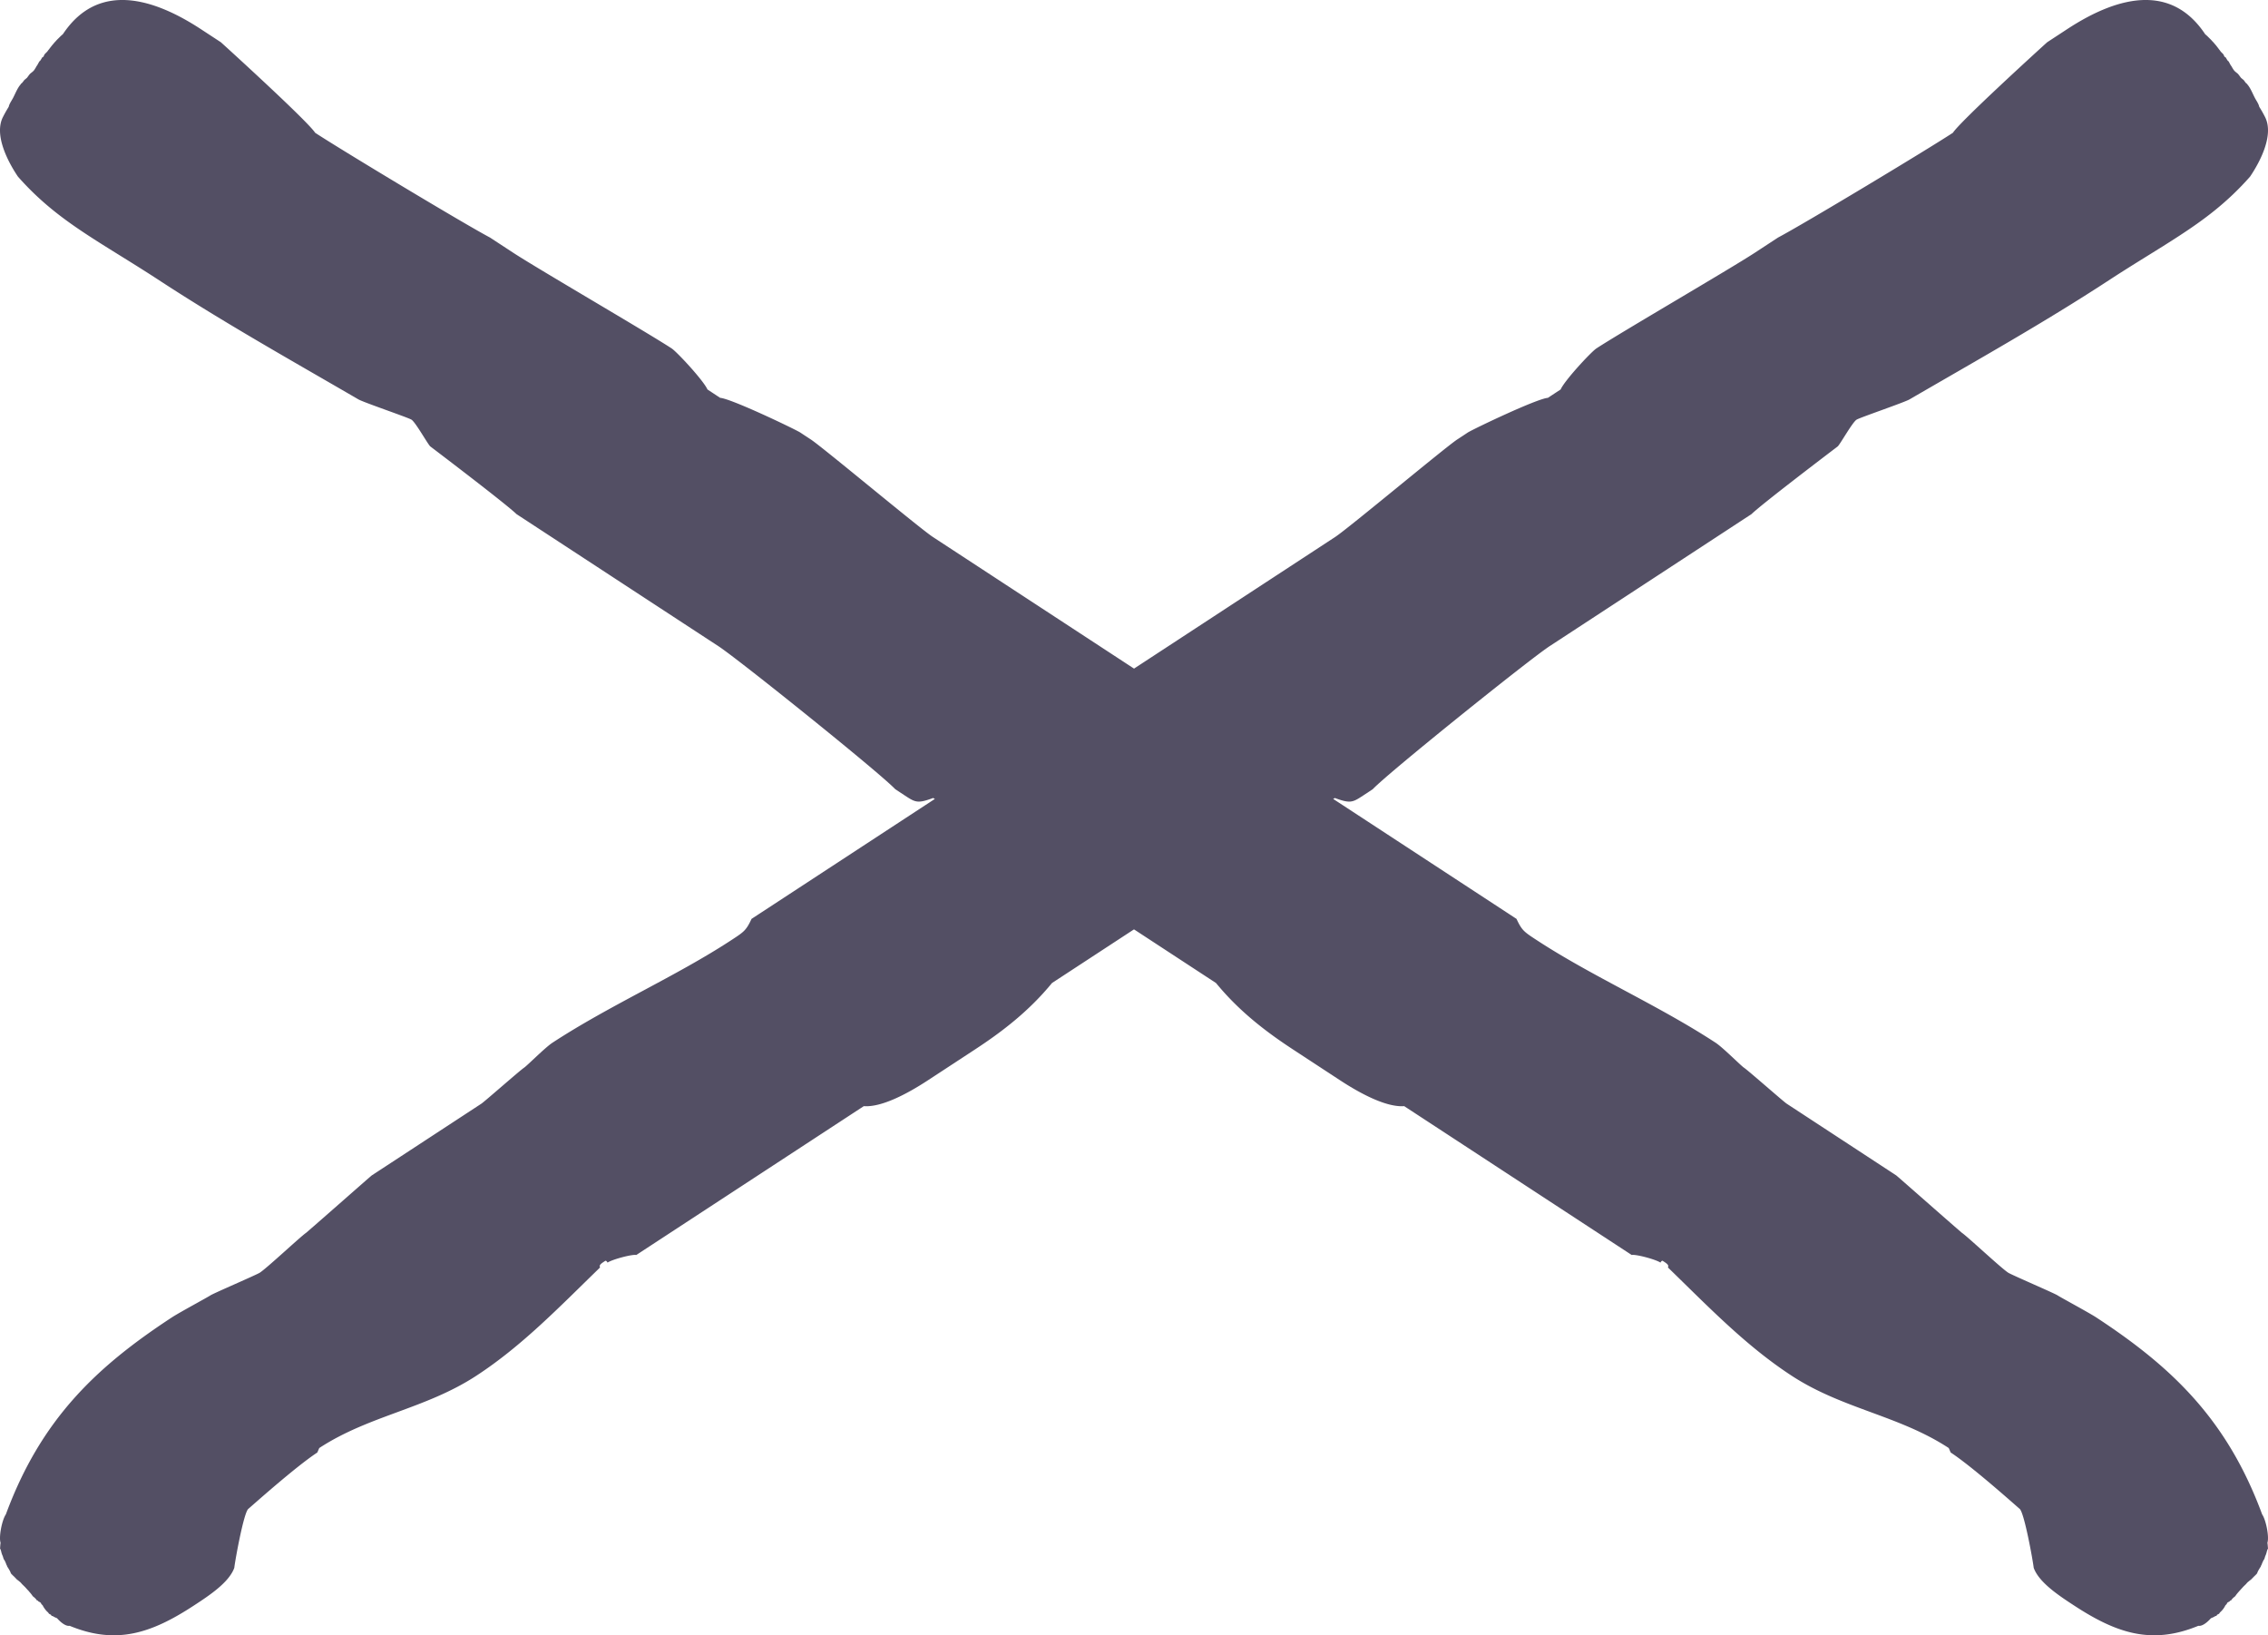
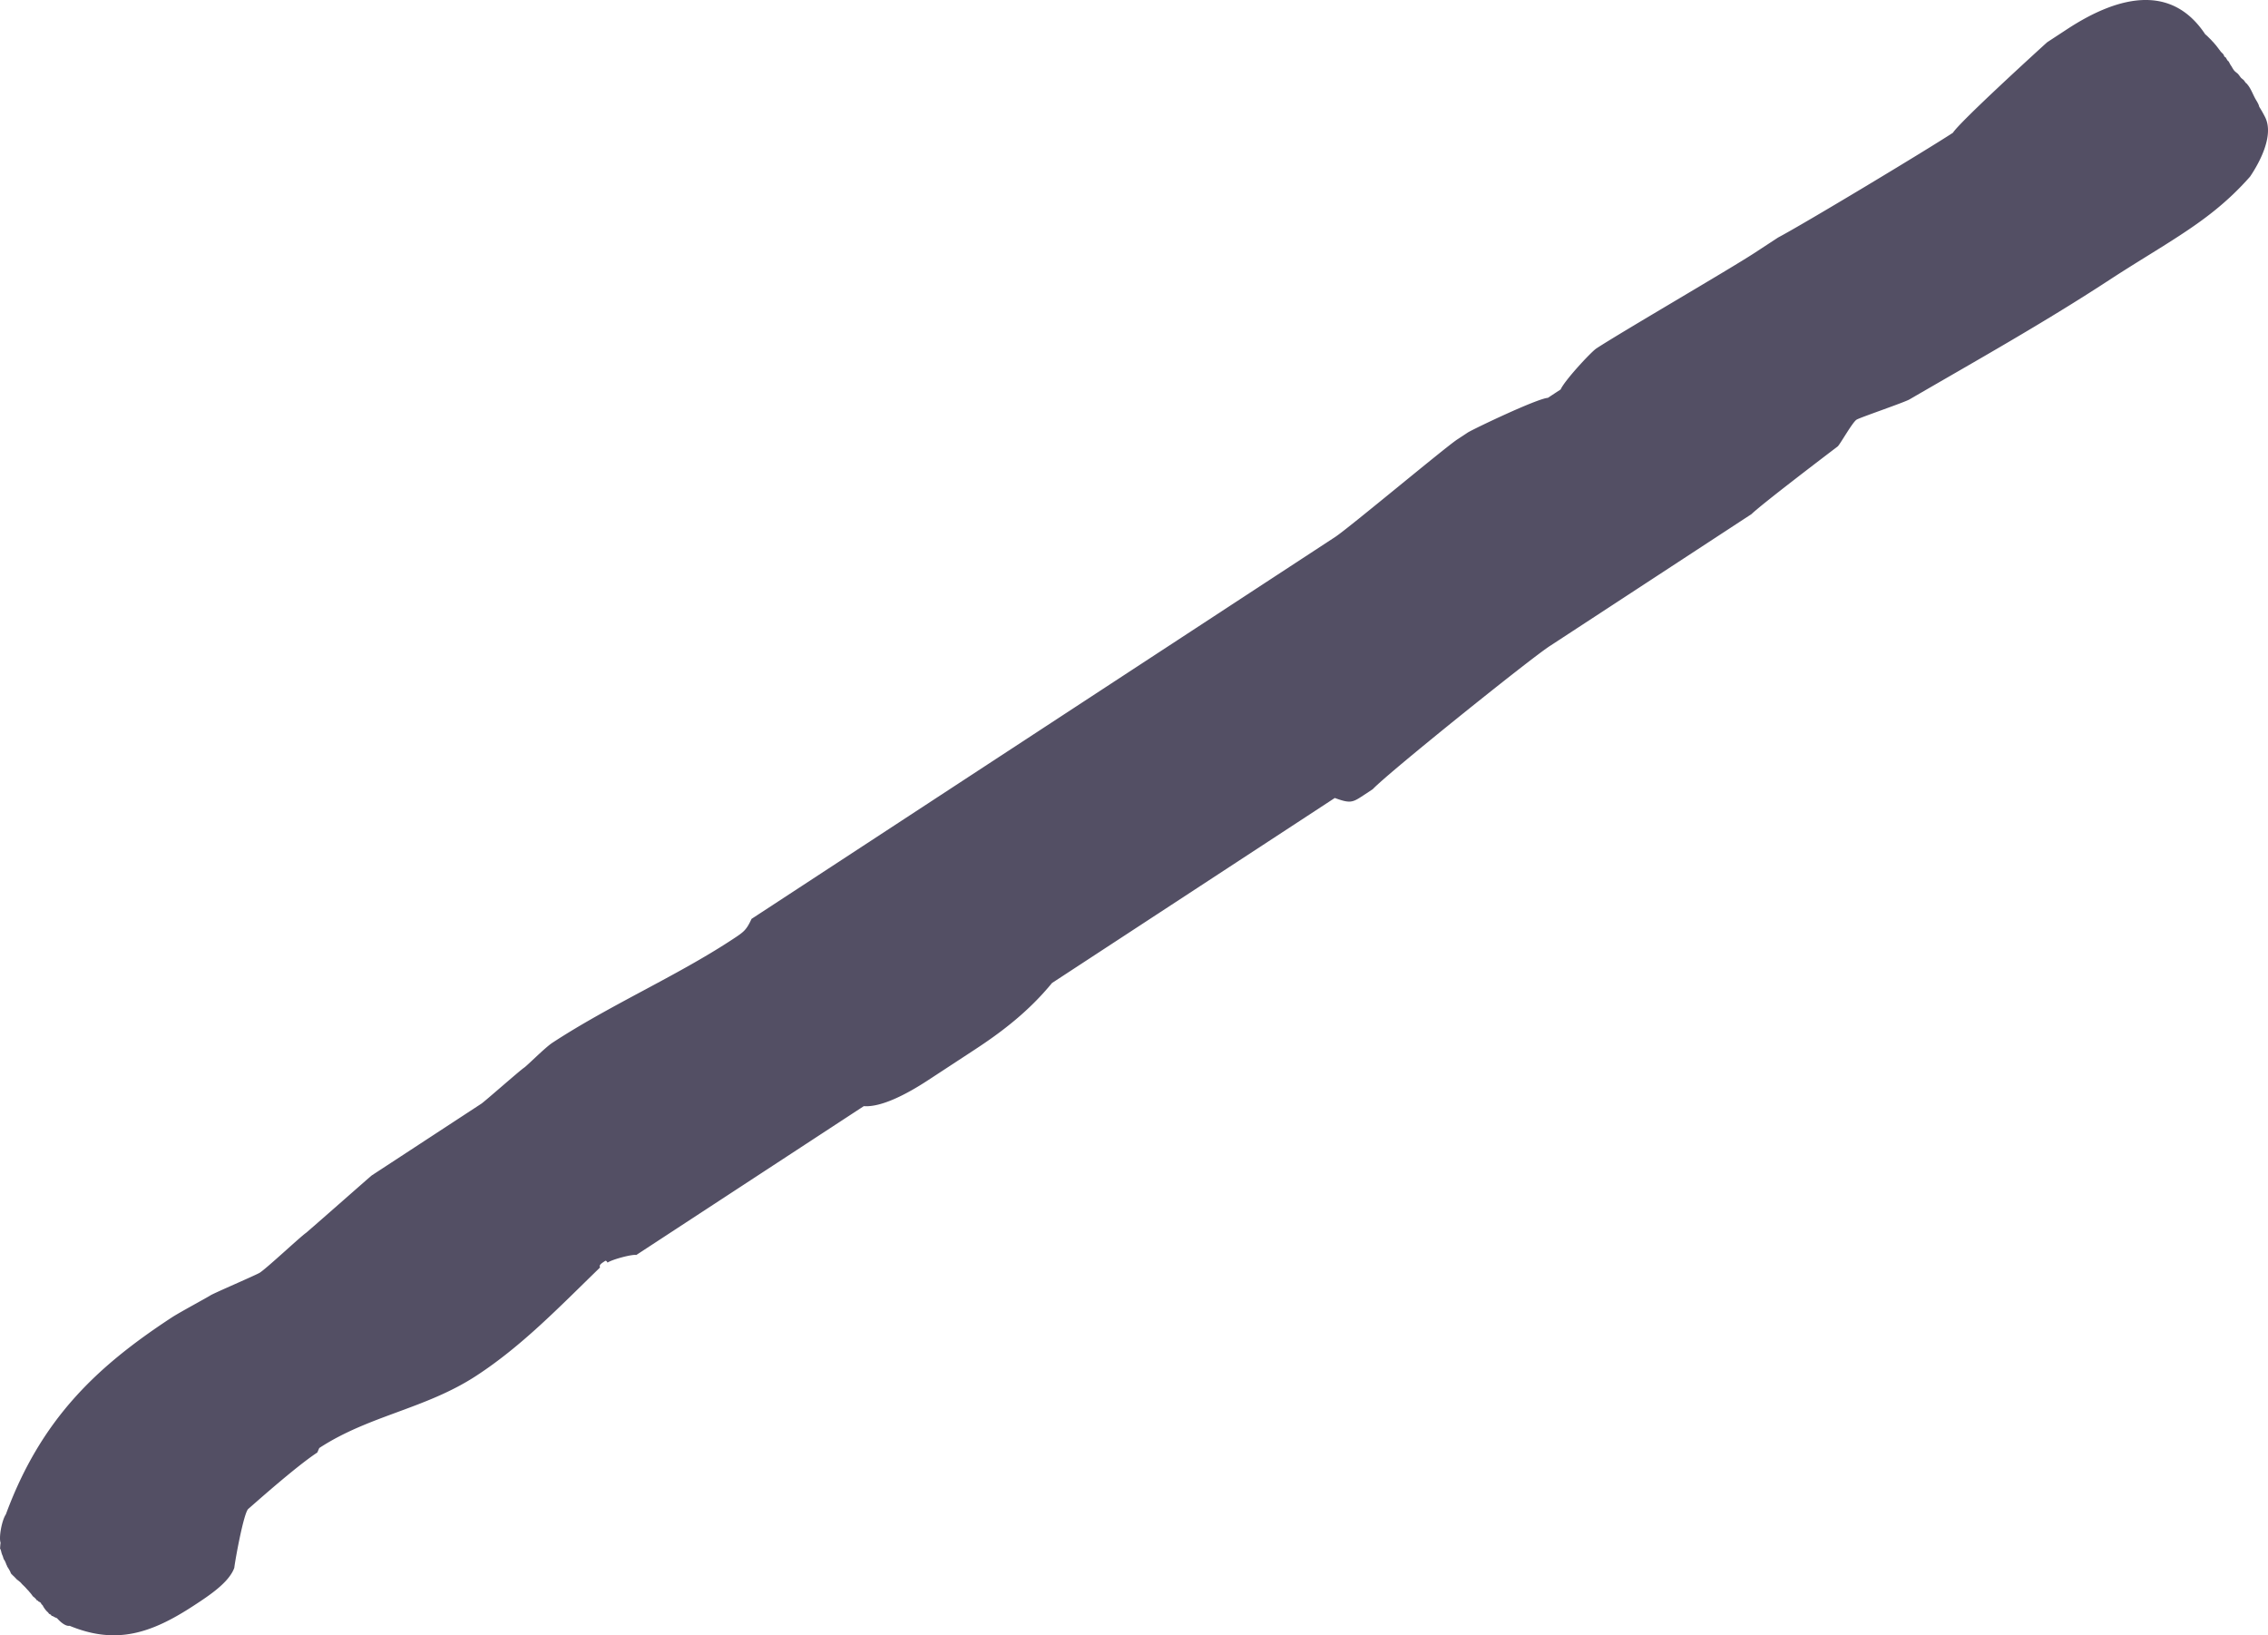
<svg xmlns="http://www.w3.org/2000/svg" viewBox="0 0 43 31" fill="#534F64">
  <path d="m41.657.538.003.002.001-.001zm.005 0L41.66.535l.002.002zm0 .001-.041.065c.003.007.01.012.01.02 0 .004-.008.002-.01.005 0 .004.006.006.007.01l-.008.096c-.008.02-.015.016-.016.037-.002.032.007.027 0 .065-.002.007-.019.02-.022.027-.012.02-.016.058-.027.082a.889.889 0 0 0-.015.126c-.001.011-.004.02-.007.031-.003.002-.008.002-.01.006-.006.027.013.059.01.085-.001.012-.015.035-.015.06 0 .021.007.04.008.06 0 .006-.005.011-.003.016.003.015.019.024.02.038.002.038-.003.08.002.116.004.043.05.138.075.171.06.082.12.168.19.238.01.01.017.025.029.033.007.004.015-.006.022-.002.024.015.035.049.056.067.041.033.084.052.125.087.091.08.378.296.494.298.048 0 .221-.016.245-.057.002-.004-.008-.007-.006-.01.003-.007.013-.005.018-.011.006-.009.002-.022.007-.031.026-.046.024-.045.03-.097.002-.012-.01-.024-.007-.036 0-.003.008-.002.009-.006l-.002-.05c-.001-.007-.01-.011-.01-.019.003-.053.026.014.011-.046-.014-.054-.059-.115-.084-.165-.042-.082-.08-.18-.137-.246a.08.08 0 0 1-.01-.014.122.122 0 0 1-.03-.028l-.014-.021c-.001 0-.003-.001-.005-.004l-.01-.016c-.004-.004-.008-.008-.013-.01l-.031-.026c-.011-.008-.018-.02-.026-.03l-.022-.03a.369.369 0 0 0-.024-.028l-.035-.028a.201.201 0 0 1-.042-.044c-.01-.015-.02-.03-.028-.045l-.013-.023-.003-.003a.368.368 0 0 1-.032-.054l-.019-.035c-.005-.003-.009-.005-.013-.009-.018-.02-.03-.051-.048-.072-.003-.004-.012 0-.014-.004-.009-.013-.015-.03-.022-.046l-.042-.044a.018.018 0 0 1-.008-.006L42.1.972 42.076.94l-.003-.002-.014-.02-.001-.002c-.019-.023-.036-.048-.056-.07a1.534 1.534 0 0 1-.037-.044L41.962.8l-.02-.021a.63.63 0 0 0-.049-.051L41.845.68l-.037-.032c-.001-.003-.004-.004-.006-.006-.003 0-.006 0-.01-.002-.007-.005-.049-.062-.056-.066-.007-.004-.015 0-.022.001-.018-.012-.034-.025-.051-.038zM.052 29.178c-.01.01-.017.02-.025.03v-.003a.052.052 0 0 0-.022.016.091.091 0 0 1 .006.023l.003.043.002.05.002.047v.012l.007.023c.003.017.01.032.014.048l.014.032.014.045a.373.373 0 0 0 .003.012c.004.004.01.01.014.018.003.008.008.015.012.023.007.013.012.026.017.039.003.008.006.015.007.024.008.012.013.018.013.02-.002.001-.007-.002.01.026a.964.964 0 0 1 .05.085c.005.012.01.027.018.041.006.006.012.014.02.02.012.014.026.025.04.039l.03.031c.008.006.013.015.021.022l.021.015.034.028c.017.013.03.032.046.048l.051.05c.021.022.04.045.062.067.017.018.034.038.05.059h.001c.001 0 .002.003.005.004l.003.005c.001.003.003.004.005.006a.404.404 0 0 1 .025.035v.001l.008.005c.002.003.007.005.009.01l.005.003.006.003a.019.019 0 0 1 .007.008c.006.006.012.01.016.017.01.009.016.02.023.03.008 0 .017 0 .022-.003a.169.169 0 0 0 .056-.037c.012-.02.043-.085.05-.104.003-.009-.001-.02.003-.028.005-.012.015-.019.019-.03.002-.007-.003-.012-.003-.018-.001-.022.006-.044 0-.065a.71.71 0 0 0-.038-.124c-.092-.22-.082-.206-.192-.353-.02-.028-.072-.1-.102-.121-.005-.003-.01-.001-.014-.004-.015-.01-.027-.027-.042-.038-.015-.01-.036-.008-.051-.011-.008-.003-.017-.013-.025-.016-.016-.005-.024.005-.043-.005-.007-.003-.012-.01-.019-.013-.003-.003-.008.003-.011 0-.017-.013.002-.011-.028-.02-.03-.01-.03-.02-.05-.033-.006-.004-.013-.003-.02-.005-.008-.004-.013-.013-.021-.018-.008-.005-.014-.006-.023-.012a.452.452 0 0 1-.061-.052.42.42 0 0 0-.049-.05zm.522.78a.149.149 0 0 1-.013.011.186.186 0 0 0-.019.032l.002.004c-.004.009-.01.018-.016.024 0 .001-.003 0-.003.003-.002.01.006.028.006.035.007.052-.025-.086.011.077l.008.025a.74.74 0 0 1 .049.058l.024.034.001.002h.001l.016.01c.032.032.064.062.097.092H.74l.015.005c.018.008.026.022.026.034l.029.03.012.024c.024.038.054.08.087.106.007.005.012.02.02.026.01.01.032.015.04.025l.008.015c.006.006.02.003.027.008.028.02.06.03.091.044.012.005.018.021.03.025l.05-.039c.035.027.018.005.04.012.005.001.008.009.012.011.007.006.026-.006.026-.016-.001-.015-.03-.06-.037-.073-.023-.045-.046-.09-.073-.133-.019-.03-.04-.056-.06-.083-.036-.053-.068-.108-.104-.16A1.102 1.102 0 0 0 .731 30l-.055-.03c-.033-.017-.07-.035-.102-.013zm-.528-.789c-.04.026-.039.123-.045.188.003.005.008.01.01.017.006.016.01.03.014.046.003.017.009.033.014.048l.014.033.014.045.002.01c.005.004.01.01.015.019.003.008.008.015.012.023.007.013.011.026.017.039 0 .003.002.005.003.008a.08.08 0 0 1 .019.015c.01.012.012.028.02.04l.121.142c.062.046-.05-.08.052.039.023.027.046.073.068.102.008.01.014.028.021.047.001 0 .003.004.006.005.018.016.035.034.052.051.021.021.04.045.061.066a.795.795 0 0 1 .048.054v.001l.014.01c.022.017.05.026.071.046.01.01.011.03.02.04.006.007.015.002.02.007.019.014.031.044.049.063.007.004.01.008.015.013.003.001.006.005.01.006.003 0 .007-.01.011-.008.032.01.039.031.06.052.013.013.042.006.057.017.008.005.012.04.021.042.022.006.033-.018.07.009.02.016.02.067.042.082.03.023.046.054.073.08.016.016.04.001.05.005.005 0 .002.014.007.013.01 0 .015-.014.024-.015.028-.006.08.019.108.02.055.005.11-.021.18-.026.007 0 .013.008.02.006.078-.026.218-.147.283-.204.297-.264.372-.296.436-.761.015-.109.02-.22.026-.33.002-.03 0-.06.001-.091 0-.008.007-.015.006-.022-.003-.015-.017-.026-.02-.041-.003-.008.005-.014.005-.022-.002-.039-.002-.08-.025-.112-.065-.09-.174-.129-.27-.151-.029-.006-.074 0-.102-.008-.01-.004-.016-.017-.026-.02-.153-.037-.312-.036-.467-.06-.02-.004-.037-.017-.057-.018-.014 0-.028.01-.043.01-.047 0-.092-.02-.14-.018-.024 0-.049.01-.074.012-.054.004-.108-.008-.163-.004a.846.846 0 0 0-.197.057c-.057.021-.1.084-.158.103-.01.004-.02-.001-.03.003-.031.009-.056.043-.086.055-.088.034.02-.031-.055.018-.015.01-.15.11-.17.111-.044.003-.088-.004-.131-.005zm-.03.382v.005c.002 0 .002.003.003.004l-.002-.01zM39.813 2.136c-.24.217-1.652 1.506-1.786 1.717-.525.342-2.829 1.728-3.316 1.986l-.443.29c-.464.303-2.538 1.507-3.001 1.81-.1.067-.604.609-.678.78l-.101.066-.141.092c-.208.014-1.418.592-1.52.658l-.06.04-.14.092c-.222.145-2.07 1.689-2.312 1.847l-11.066 7.24c-.103.22-.143.246-.385.404-1.048.686-2.302 1.232-3.39 1.944-.142.092-.478.434-.538.474-.081.052-.749.641-.809.681L8.05 23.615c-.02.014-.947.833-1.246 1.09-.1.065-.736.664-.878.756-.06.04-.876.39-.936.43-.06.04-.588.324-.729.416-1.431.936-2.484 1.93-3.15 3.736-.077.111-.142.458-.095.55.011.022.18.247.304.227.885.365 1.55.143 2.357-.385.282-.184.665-.435.765-.714.014-.13.175-1.028.264-1.116.02-.014.886-.793 1.31-1.07l.037-.085c.947-.62 2.015-.74 2.982-1.373.867-.567 1.569-1.3 2.342-2.05-.023-.046.017-.072.098-.125 0 0 .02-.013.043.033.101-.066.482-.163.545-.144l4.314-2.822c.335.025.822-.233 1.205-.483l.443-.29.464-.304c.524-.343 1.025-.731 1.456-1.257l5.362-3.508c.297.11.338.084.54-.048l.18-.119c.297-.315 2.967-2.458 3.35-2.709l1.089-.712 2.741-1.793c.199-.191 1.341-1.06 1.632-1.281.04-.026.278-.456.36-.509.06-.04.93-.335 1.01-.388 1.245-.723 2.541-1.449 3.771-2.253.484-.317.96-.597 1.342-.848.444-.29.895-.616 1.338-1.119.184-.272.459-.787.284-1.13-.651-1.279-1.782-.966-2.75-.333Zm-1-1.335c-.24.217-1.652 1.506-1.787 1.716-.524.343-2.828 1.729-3.315 1.986l-.443.29c-.464.304-2.538 1.508-3.001 1.812-.101.066-.604.608-.678.778l-.101.066-.141.093c-.208.014-1.418.593-1.52.658l-.06.04-.14.092c-.223.146-2.07 1.69-2.312 1.847l-11.066 7.24c-.103.22-.143.246-.385.404-1.048.686-2.302 1.232-3.39 1.944-.142.093-.478.434-.539.474-.08.053-.748.642-.808.681L7.05 22.281c-.02.013-.947.832-1.246 1.089-.1.066-.737.664-.878.756-.06.04-.876.39-.936.43-.06.04-.588.324-.729.416-1.431.937-2.484 1.93-3.15 3.736-.077.111-.142.458-.095.55.011.023.18.248.304.227.885.365 1.55.143 2.357-.385.282-.184.665-.435.765-.713.014-.131.175-1.028.264-1.117.02-.013.886-.793 1.31-1.07l.037-.085c.947-.62 2.015-.74 2.982-1.373.867-.567 1.569-1.3 2.342-2.05-.023-.045.017-.072.098-.124 0 0 .02-.014.043.032.101-.066.482-.163.546-.143l4.313-2.822c.335.024.822-.234 1.205-.484l.443-.29.464-.304c.524-.342 1.025-.73 1.456-1.257l5.362-3.507c.298.11.338.083.54-.049l.18-.118c.297-.316 2.968-2.46 3.35-2.71l1.09-.712 2.74-1.793c.199-.19 1.342-1.06 1.632-1.281.04-.026.279-.456.36-.509.06-.04.93-.335 1.011-.388 1.244-.722 2.54-1.449 3.77-2.253.484-.316.96-.597 1.342-.847.444-.29.896-.617 1.338-1.12.184-.272.46-.787.285-1.13-.652-1.279-1.783-.965-2.75-.332Z" />
-   <path d="M1.343.538 1.34.54V.539zm-.005 0L1.34.535l-.002.002zm0 .001.041.065c-.003.007-.01.012-.01.02 0 .004.008.002.01.005 0 .004-.006.006-.007.01l.008.096c.008.02.015.016.016.037.002.032-.007.027.001.065.001.007.018.02.021.027.012.02.016.058.027.082a.889.889 0 0 1 .015.126c.001.011.004.02.007.031.003.002.008.002.01.006.006.027-.012.059-.01.085.001.012.015.035.015.06 0 .021-.007.04-.008.06 0 .006.005.011.003.016-.003.015-.019.024-.02.038-.002.038.003.08-.002.116a.495.495 0 0 1-.075.171c-.06.082-.12.168-.19.238-.01.01-.017.025-.029.033-.007.004-.015-.006-.022-.002-.024.015-.035.049-.056.067-.041.033-.084.052-.125.087-.091.08-.378.296-.494.298-.048 0-.221-.016-.245-.057-.002-.004.008-.007.006-.01-.003-.007-.013-.005-.017-.011C.202 2.289.206 2.276.2 2.267.174 2.221.176 2.222.17 2.17c-.003-.012.008-.024.006-.036 0-.003-.008-.002-.009-.006l.002-.05c.001-.007.01-.011.01-.019-.003-.053-.026.014-.011-.046.014-.054.059-.115.084-.165.042-.082.08-.18.138-.246a.08.08 0 0 0 .008-.014.122.122 0 0 0 .03-.028l.016-.021s.003-.001.005-.004c.003-.004.007-.01.009-.016l.013-.01.031-.026c.012-.008.018-.02.026-.03l.022-.03a.369.369 0 0 1 .024-.028l.035-.028a.201.201 0 0 0 .043-.044l.028-.045.012-.023.003-.003a.368.368 0 0 0 .032-.054l.02-.035.012-.009c.018-.02.03-.051.048-.072.003-.004.012 0 .014-.004.009-.013.015-.03.022-.046L.886.987A.018.018 0 0 0 .894.982L.9.972.924.94.927.939l.014-.02.001-.002C.961.894.978.87.998.847l.037-.044L1.038.8l.02-.021a.63.63 0 0 1 .049-.051L1.155.68l.037-.032.007-.006c.002 0 .005 0 .008-.002.008-.005.05-.062.057-.066.007-.004.015 0 .022.001.018-.012.034-.025.051-.038zm41.61 28.639c.01.01.017.02.025.03v-.003a.052.052 0 0 1 .022.016.091.091 0 0 0-.006.023l-.003.043-.002.05-.002.047v.012l-.007.023c-.003.017-.009.032-.014.048l-.014.032-.014.045a.373.373 0 0 1-.003.012.082.082 0 0 0-.014.018c-.003.008-.008.015-.012.023-.007.013-.012.026-.017.039-.003.008-.006.015-.007.024-.008.012-.013.018-.013.02.002.001.007-.002-.01.026a.964.964 0 0 0-.05.085c-.005.012-.01.027-.018.041l-.019.02-.04.039-.03.031c-.009.006-.014.015-.022.022l-.021.015-.034.028c-.017.013-.03.032-.046.048a1.65 1.65 0 0 0-.051.05l-.061.067a1.104 1.104 0 0 0-.051.059h-.001c-.001 0-.002.003-.005.004l-.003.005c-.001.003-.003.004-.005.006a.404.404 0 0 0-.025.035v.001l-.008.005c-.002.003-.007.005-.009.01l-.005.003-.006.003a.019.019 0 0 0-.007.008.094.094 0 0 0-.016.017c-.01.009-.016.02-.023.03-.008 0-.017 0-.022-.003a.169.169 0 0 1-.056-.037 1.227 1.227 0 0 1-.05-.104c-.003-.009.001-.02-.003-.028-.005-.012-.015-.019-.018-.03-.002-.007.003-.012.003-.018 0-.022-.006-.044-.001-.065a.71.71 0 0 1 .038-.124c.092-.22.082-.206.192-.353.02-.028.072-.1.102-.121.005-.003.01-.001.014-.004.015-.01.027-.027.042-.038.015-.01.036-.008.052-.011.008-.003.017-.013.024-.016.016-.005.024.005.043-.005.007-.003.012-.01.019-.013.003-.003.008.003.011 0 .017-.013-.002-.011.028-.02.03-.01.03-.02.05-.033.006-.004.013-.003.02-.005.008-.004.013-.013.021-.018.008-.005.014-.006.023-.012a.452.452 0 0 0 .061-.052.42.42 0 0 1 .049-.05zm-.522.78a.149.149 0 0 0 .013.011.186.186 0 0 1 .019.032l-.002.004c.004.009.011.018.016.024 0 .001.003 0 .003.003.002.01-.006.028-.006.035-.007.052.025-.086-.011.077l-.008.025a.74.74 0 0 0-.049.058l-.024.034-.001.002h-.001l-.016.01a6.024 6.024 0 0 1-.097.092h-.001l-.015.005c-.018.008-.026.022-.026.034l-.029.03-.012.024a.423.423 0 0 1-.087.106c-.007.005-.012.02-.019.026-.011.01-.033.015-.041.025l-.008.015c-.006.006-.02.003-.027.008-.028.02-.06.03-.091.044-.012.005-.018.021-.03.025l-.05-.039c-.035.027-.018.005-.04.012-.005.001-.008.009-.012.011-.007.006-.026-.006-.026-.016.001-.015.03-.06.037-.073.023-.045.046-.09.073-.133.02-.03.04-.056.06-.083.036-.053.068-.108.104-.16.05-.07.178-.185.247-.226l.055-.03c.033-.017.07-.035.102-.013zm.528-.789c.04.026.039.123.046.188-.003.005-.008.01-.01.017a.454.454 0 0 0-.015.046c-.003.017-.009.033-.014.048a.565.565 0 0 1-.014.033.897.897 0 0 1-.014.045l-.002.01a.063.063 0 0 0-.015.019l-.011.023c-.007.013-.012.026-.017.039l-.003.008a.08.08 0 0 0-.02.015c-.01.012-.012.028-.02.04l-.12.142c-.063.046.049-.08-.053.039-.023.027-.046.073-.068.102-.008.01-.014.028-.021.047-.001 0-.003.004-.006.005a1.398 1.398 0 0 0-.052.051c-.021.021-.04.045-.061.066a.795.795 0 0 0-.048.054v.001l-.013.01c-.023.017-.05.026-.072.046-.01.01-.011.03-.02.04-.006.007-.015.002-.02.007-.019.014-.031.044-.049.063a.063.063 0 0 0-.015.013c-.003.001-.006.005-.01.006-.003 0-.007-.01-.011-.008-.032.01-.039.031-.06.052-.012.013-.042.006-.057.017-.008.005-.012.04-.021.042-.022.006-.032-.018-.07.009-.02.016-.02.067-.042.082-.03.023-.046.054-.073.08-.016.016-.04.001-.05.005-.005 0-.002.014-.007.013-.01 0-.015-.014-.024-.015-.028-.006-.08.019-.108.02-.055.005-.11-.021-.18-.026-.007 0-.013.008-.02.006-.078-.026-.218-.147-.283-.204-.297-.264-.372-.296-.436-.761-.015-.109-.02-.22-.026-.33-.002-.03 0-.06-.001-.091 0-.008-.007-.015-.006-.022.003-.015.017-.026.02-.041.003-.008-.005-.014-.005-.022.002-.039.002-.08.025-.112.065-.09.175-.129.27-.151.029-.006.074 0 .102-.008.011-.004.016-.017.026-.02.153-.037.312-.036.467-.06.02-.004.037-.017.057-.018.014 0 .029.01.043.01.047 0 .093-.02.14-.018.024 0 .049.01.074.012.054.004.108-.008.163-.004a.846.846 0 0 1 .197.057c.057.021.1.084.158.103.01.004.021-.001.03.003.031.009.057.043.086.055.088.034-.02-.031.055.018.015.01.15.11.17.111.044.003.088-.004.131-.005zm.03.382v.005c-.002 0-.002.003-.003.004l.002-.01zM3.188 2.136c.24.217 1.652 1.506 1.787 1.717.524.342 2.828 1.728 3.315 1.986l.443.29c.464.303 2.538 1.507 3.001 1.81.101.067.604.609.678.78l.101.066.141.092c.208.014 1.418.592 1.52.658l.06.04.14.092c.223.145 2.07 1.689 2.312 1.847l11.066 7.24c.103.22.143.246.385.404 1.048.686 2.302 1.232 3.39 1.944.142.092.478.434.538.474.081.052.749.641.81.681l2.075 1.358c.02.014.947.833 1.246 1.09.1.065.736.664.878.756.06.04.876.39.936.43.06.04.588.324.729.416 1.431.936 2.484 1.93 3.15 3.736.077.111.142.458.095.55-.011.022-.18.247-.304.227-.885.365-1.55.143-2.357-.385-.282-.184-.665-.435-.765-.714-.014-.13-.175-1.028-.264-1.116-.02-.014-.886-.793-1.31-1.07l-.037-.085c-.947-.62-2.015-.74-2.982-1.373-.867-.567-1.569-1.3-2.342-2.05.023-.046-.017-.072-.098-.125 0 0-.02-.013-.043.033-.101-.066-.482-.163-.545-.144l-4.314-2.822c-.335.025-.822-.233-1.205-.483l-.443-.29-.464-.304c-.524-.343-1.025-.731-1.456-1.257l-5.362-3.508c-.297.11-.338.084-.54-.048l-.18-.119c-.297-.315-2.967-2.458-3.35-2.709l-1.089-.712-2.741-1.793c-.199-.191-1.341-1.06-1.632-1.281-.04-.026-.278-.456-.359-.509-.06-.04-.931-.335-1.012-.388-1.244-.723-2.54-1.449-3.77-2.253-.484-.317-.959-.597-1.342-.848-.443-.29-.895-.616-1.338-1.119-.184-.272-.459-.787-.284-1.13.651-1.279 1.782-.966 2.75-.333Zm1-1.335c.24.217 1.652 1.506 1.787 1.716.524.343 2.828 1.729 3.315 1.986l.443.29c.464.304 2.538 1.508 3.001 1.812.101.066.604.608.679.778l.1.066.141.093c.208.014 1.418.593 1.52.658l.06.04.14.092c.223.146 2.07 1.69 2.312 1.847l11.066 7.24c.103.22.143.246.385.404 1.048.686 2.302 1.232 3.39 1.944.142.093.478.434.539.474.08.053.748.642.808.681l2.076 1.359c.02.013.947.832 1.246 1.089.101.066.737.664.878.756.06.04.876.39.936.43.06.04.588.324.73.416 1.43.937 2.483 1.93 3.149 3.736.077.111.142.458.095.55-.011.023-.18.248-.304.227-.884.365-1.55.143-2.357-.385-.282-.184-.665-.435-.765-.713-.014-.131-.175-1.028-.264-1.117-.02-.013-.886-.793-1.31-1.07l-.037-.085c-.947-.62-2.015-.74-2.982-1.373-.867-.567-1.569-1.3-2.342-2.05.023-.045-.017-.072-.098-.124 0 0-.02-.014-.043.032-.101-.066-.482-.163-.546-.143l-4.313-2.822c-.335.024-.822-.234-1.205-.484l-.443-.29-.464-.304c-.524-.342-1.025-.73-1.456-1.257l-5.362-3.507c-.297.11-.338.083-.54-.049l-.18-.118c-.297-.316-2.968-2.46-3.35-2.71l-1.089-.712-2.741-1.793C10.594 8.22 9.45 7.35 9.16 7.13c-.04-.026-.278-.456-.36-.509-.06-.04-.93-.335-1.01-.388C6.545 5.511 5.248 4.784 4.02 3.98c-.484-.316-.96-.597-1.342-.847-.444-.29-.896-.617-1.338-1.12-.184-.272-.459-.787-.284-1.13.651-1.279 1.782-.965 2.75-.332Z" />
</svg>